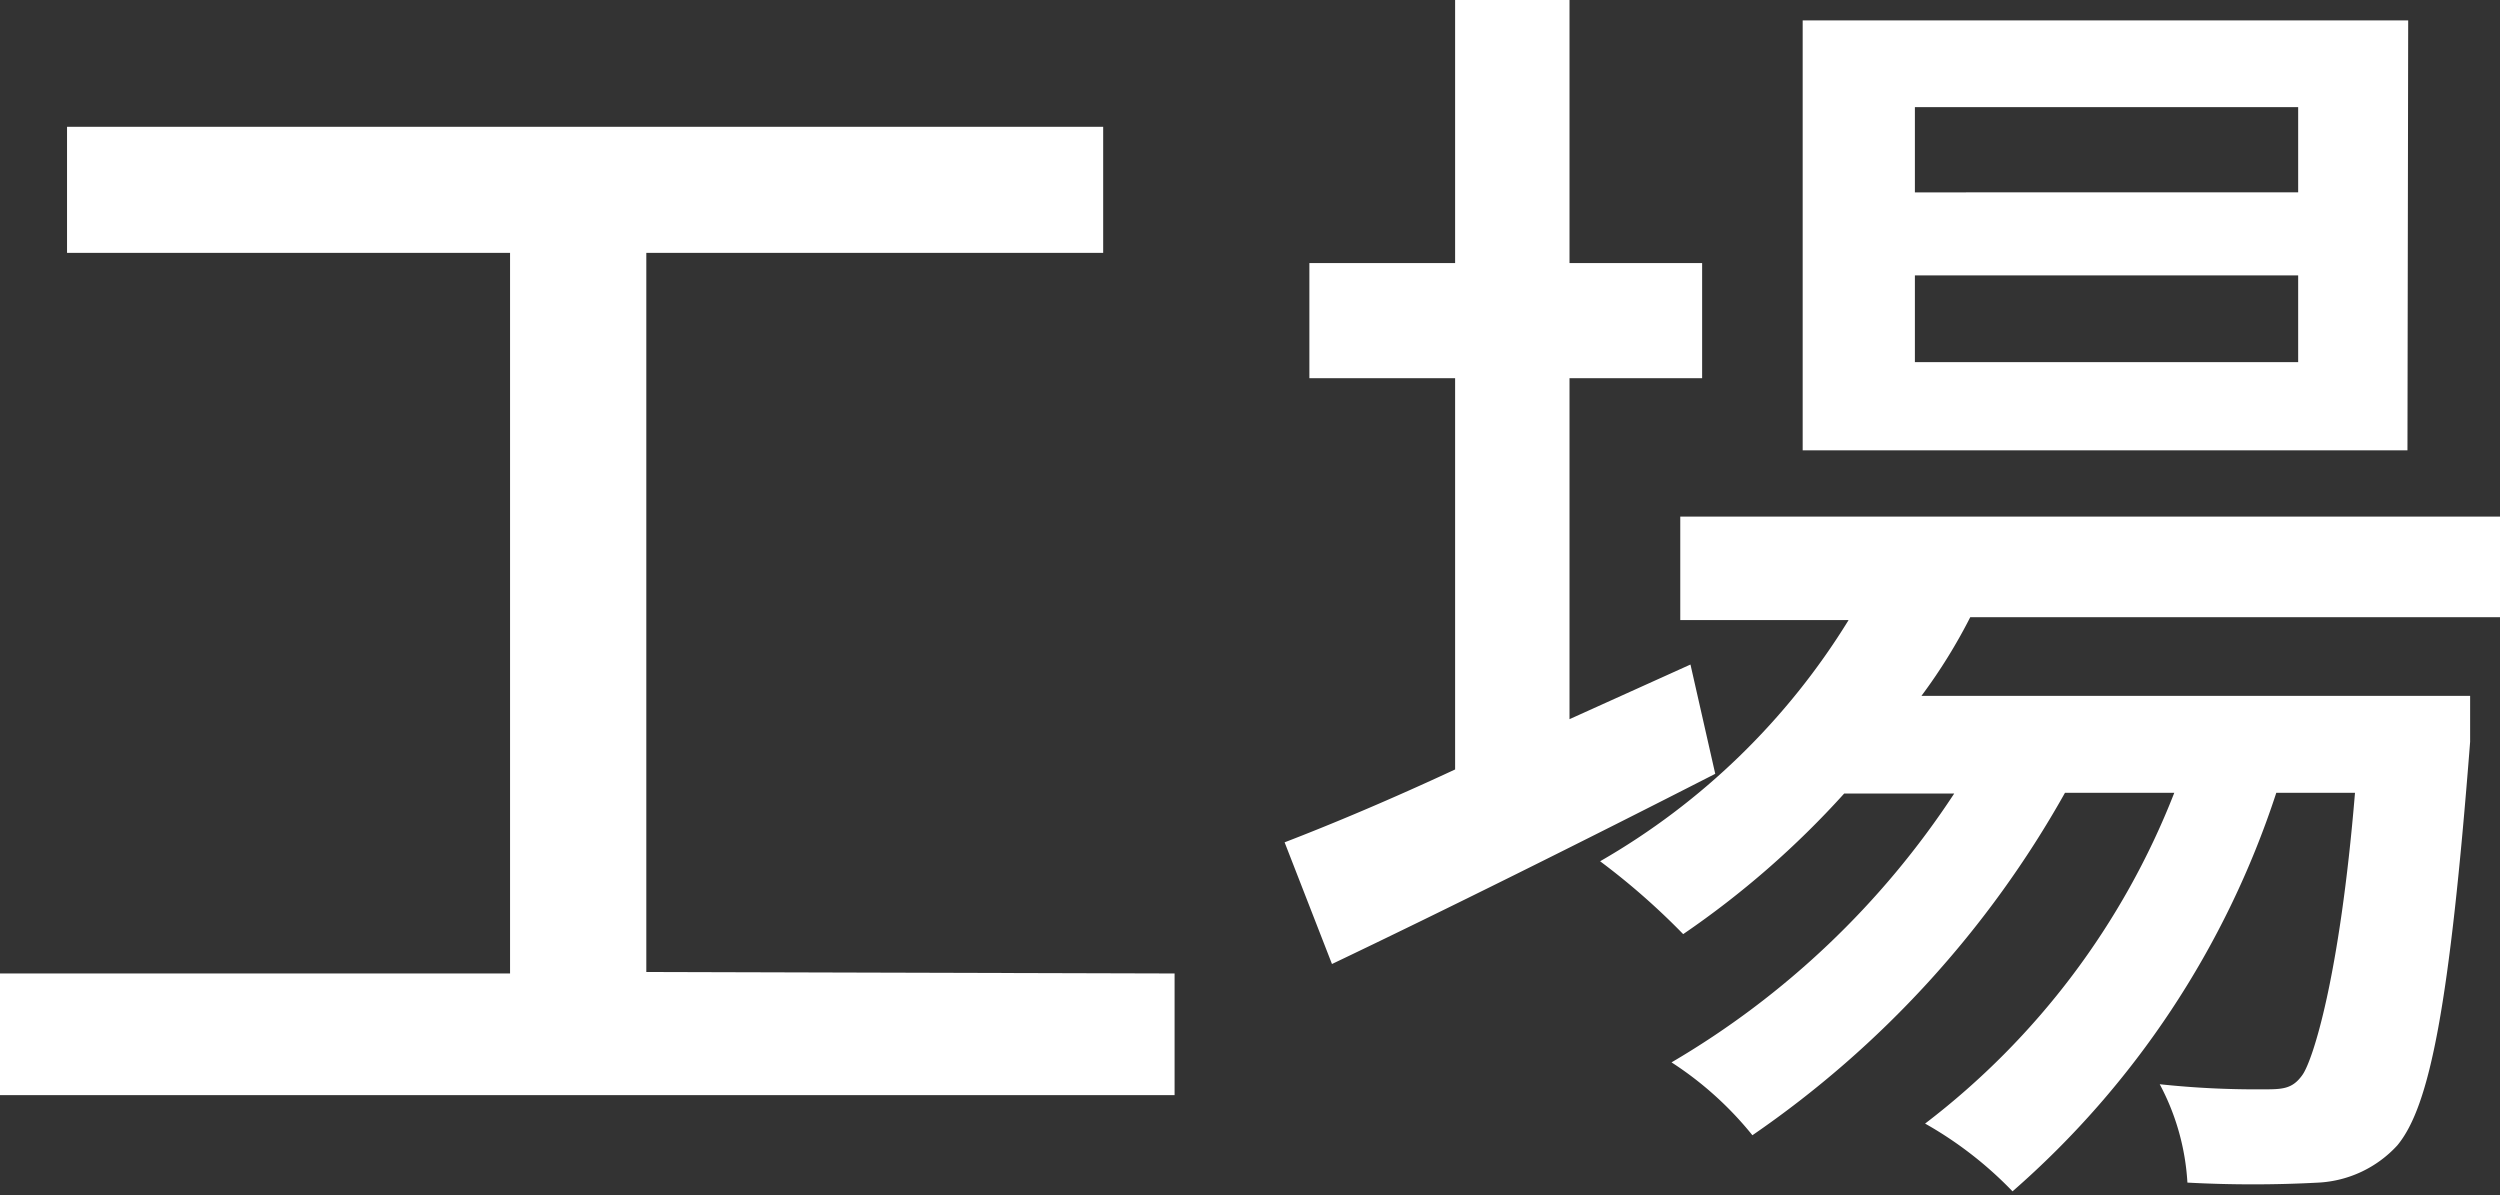
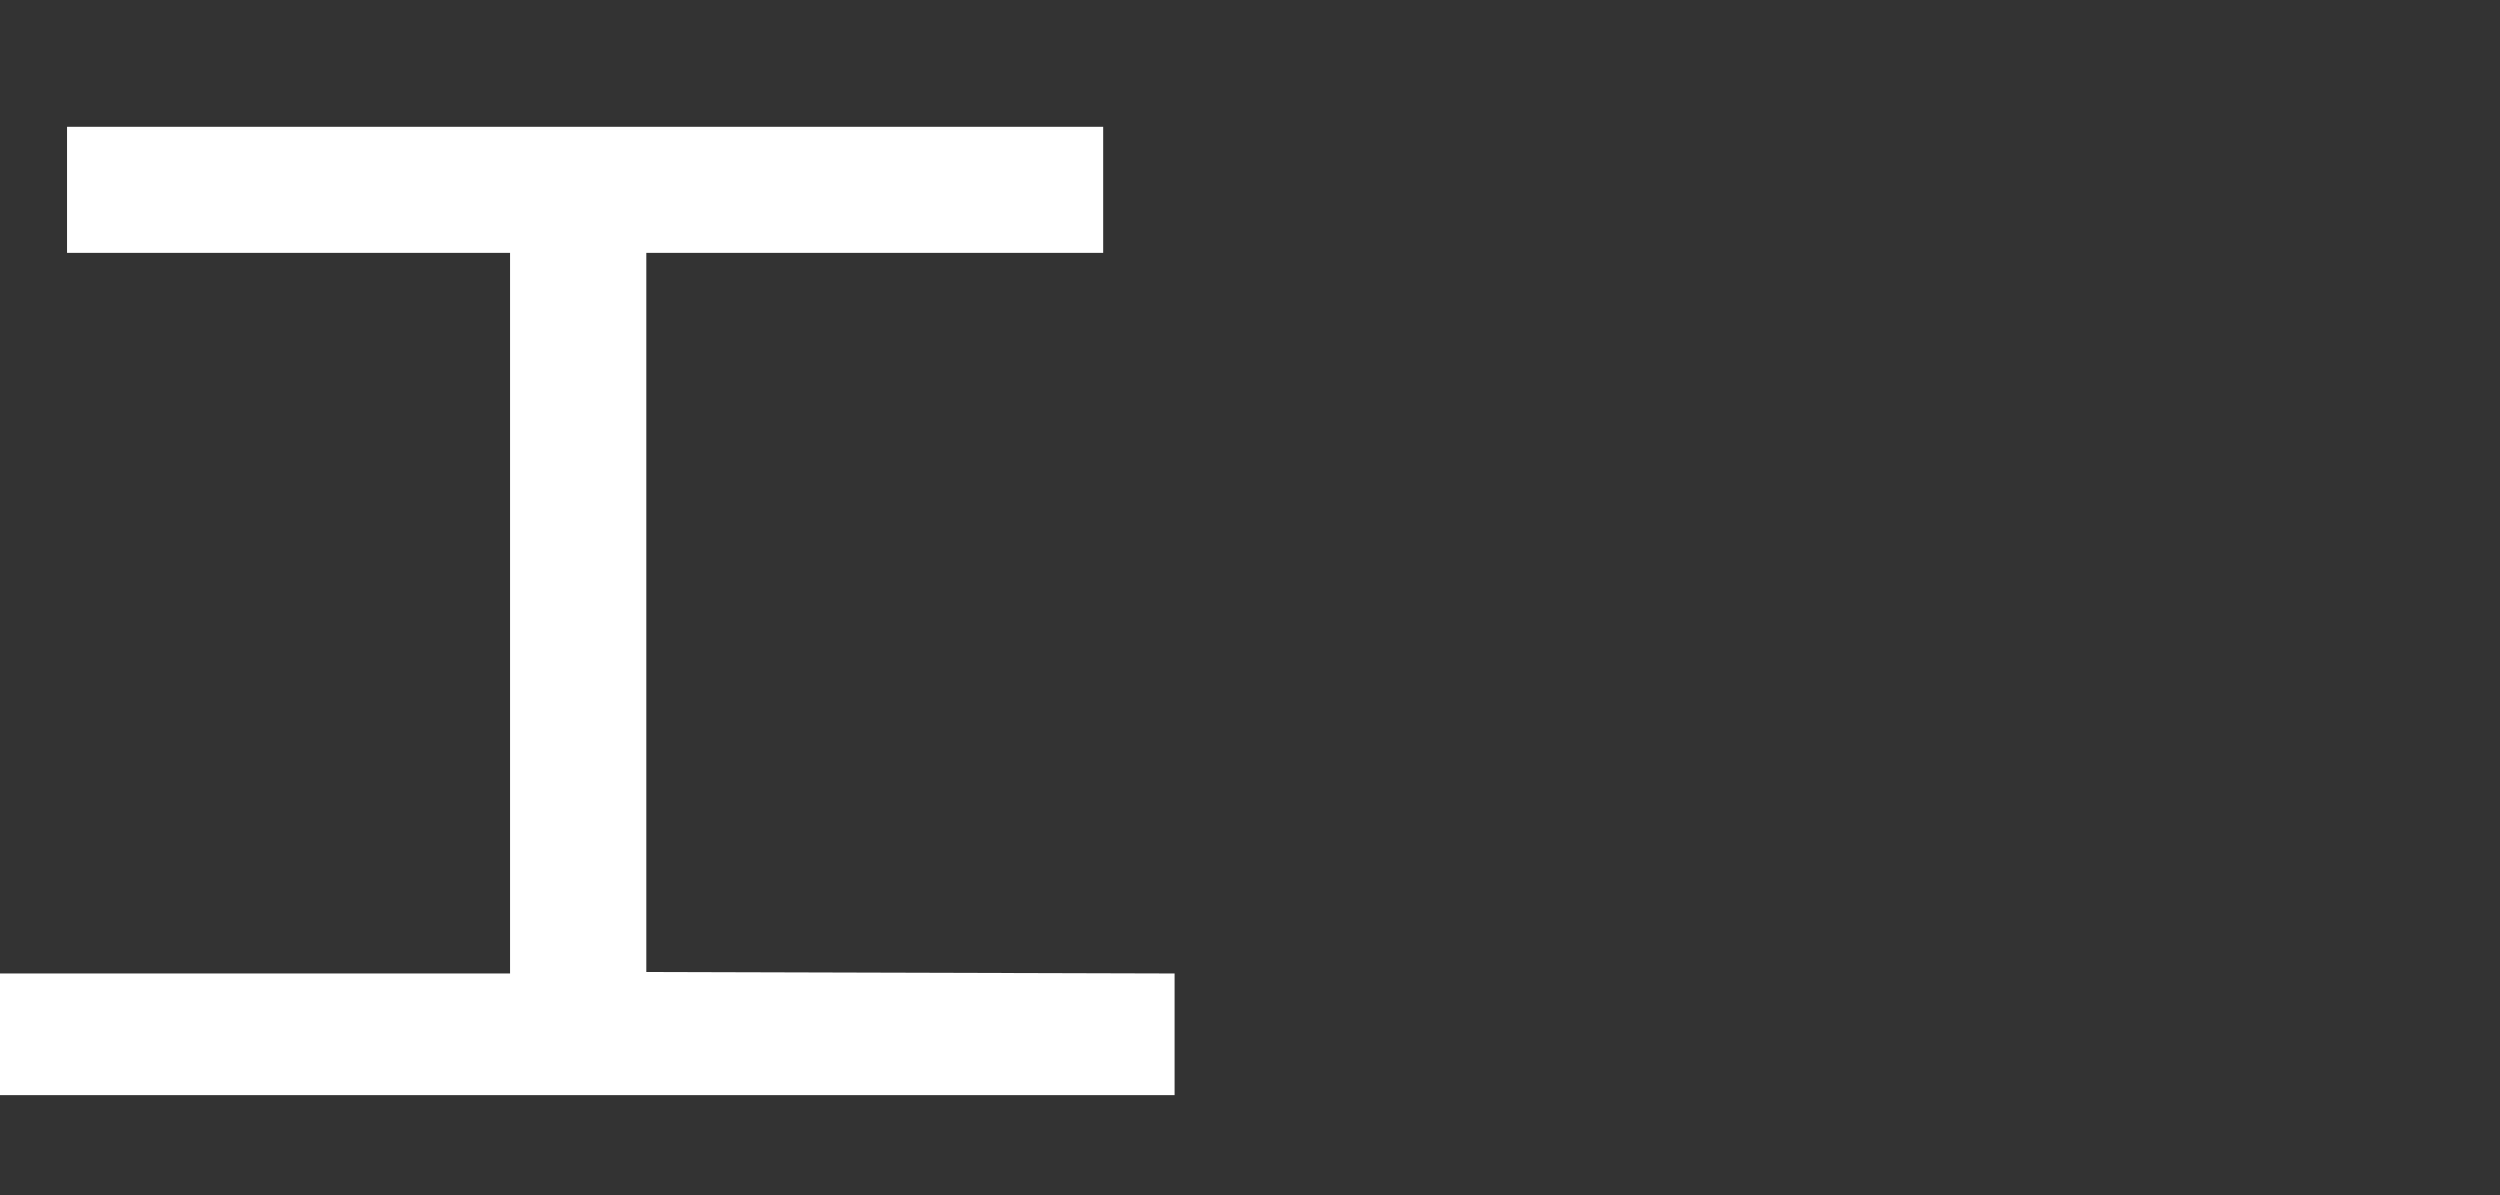
<svg xmlns="http://www.w3.org/2000/svg" id="レイヤー_1" data-name="レイヤー 1" viewBox="0 0 34.31 16.4">
  <rect x="0" y="0" width="34.31" height="16.4" fill="#333333" stroke="none" />
  <defs>
    <style>.cls-1{fill:#fff;}</style>
  </defs>
  <path class="cls-1" d="M248.58,189.89v1.67H232.46v-1.67h7V180h-6.08v-1.73h14.22V180h-6.27v9.87Z" transform="translate(-232.46 -176.53)" />
-   <path class="cls-1" d="M256,187.15c-1.8.92-3.75,1.89-5.26,2.61l-.65-1.67c.65-.25,1.46-.59,2.34-1v-5.37h-2v-1.58h2v-3.64H254v3.64h1.82v1.58H254v4.68l1.66-.75ZM259.5,185a7.48,7.48,0,0,1-.67,1.08h7.53s0,.41,0,.63c-.28,3.6-.55,5-1,5.54a1.58,1.58,0,0,1-1.08.51,16.76,16.76,0,0,1-1.8,0,3.26,3.26,0,0,0-.38-1.35,12.39,12.39,0,0,0,1.41.07c.27,0,.41,0,.55-.2s.51-1.33.72-3.87h-1.08a12.35,12.35,0,0,1-3.62,5.47,5.24,5.24,0,0,0-1.2-.93,10.53,10.53,0,0,0,3.42-4.54H260.8a14,14,0,0,1-4.29,4.7,4.7,4.7,0,0,0-1.11-1,11.73,11.73,0,0,0,3.88-3.69h-1.51a12.38,12.38,0,0,1-2.21,1.93,9.65,9.65,0,0,0-1.14-1,9.64,9.64,0,0,0,3.41-3.31h-2.31v-1.42h11.25V185Zm6-2.29H257.2v-5.9h8.31ZM264,178h-5.26v1.17H264Zm0,2.31h-5.26v1.19H264Z" transform="translate(-232.46 -176.53)" />
</svg>